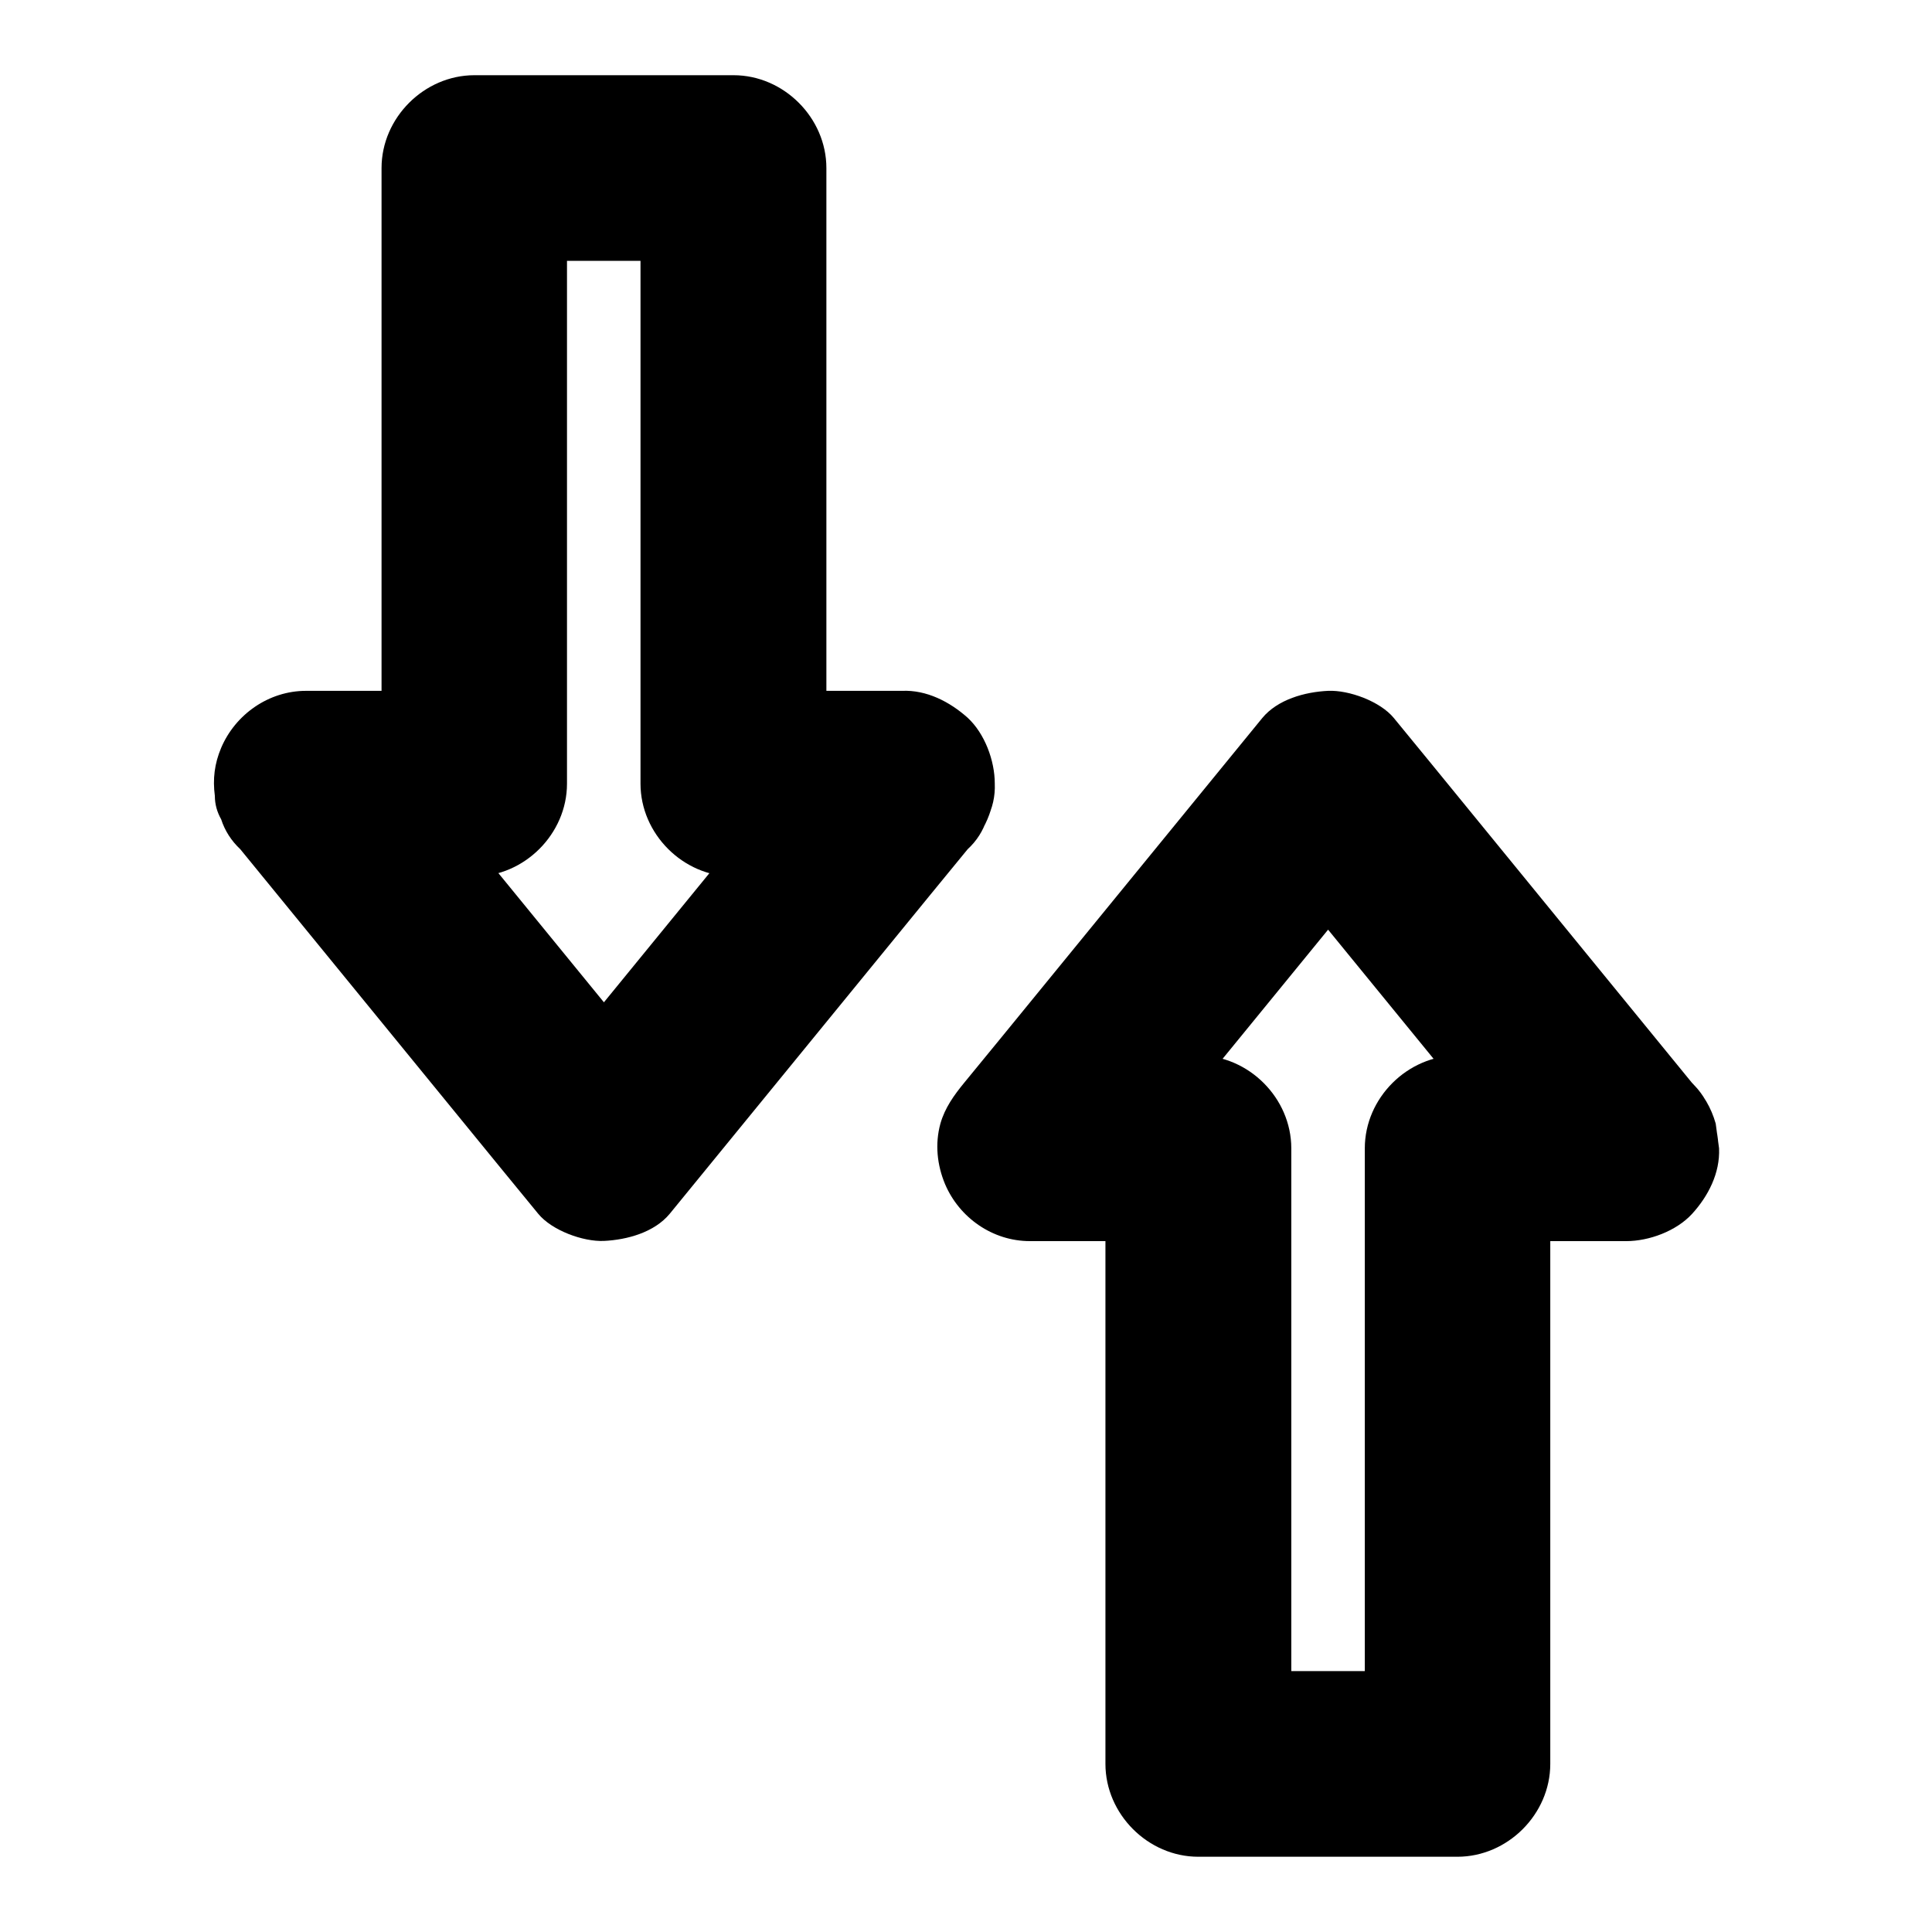
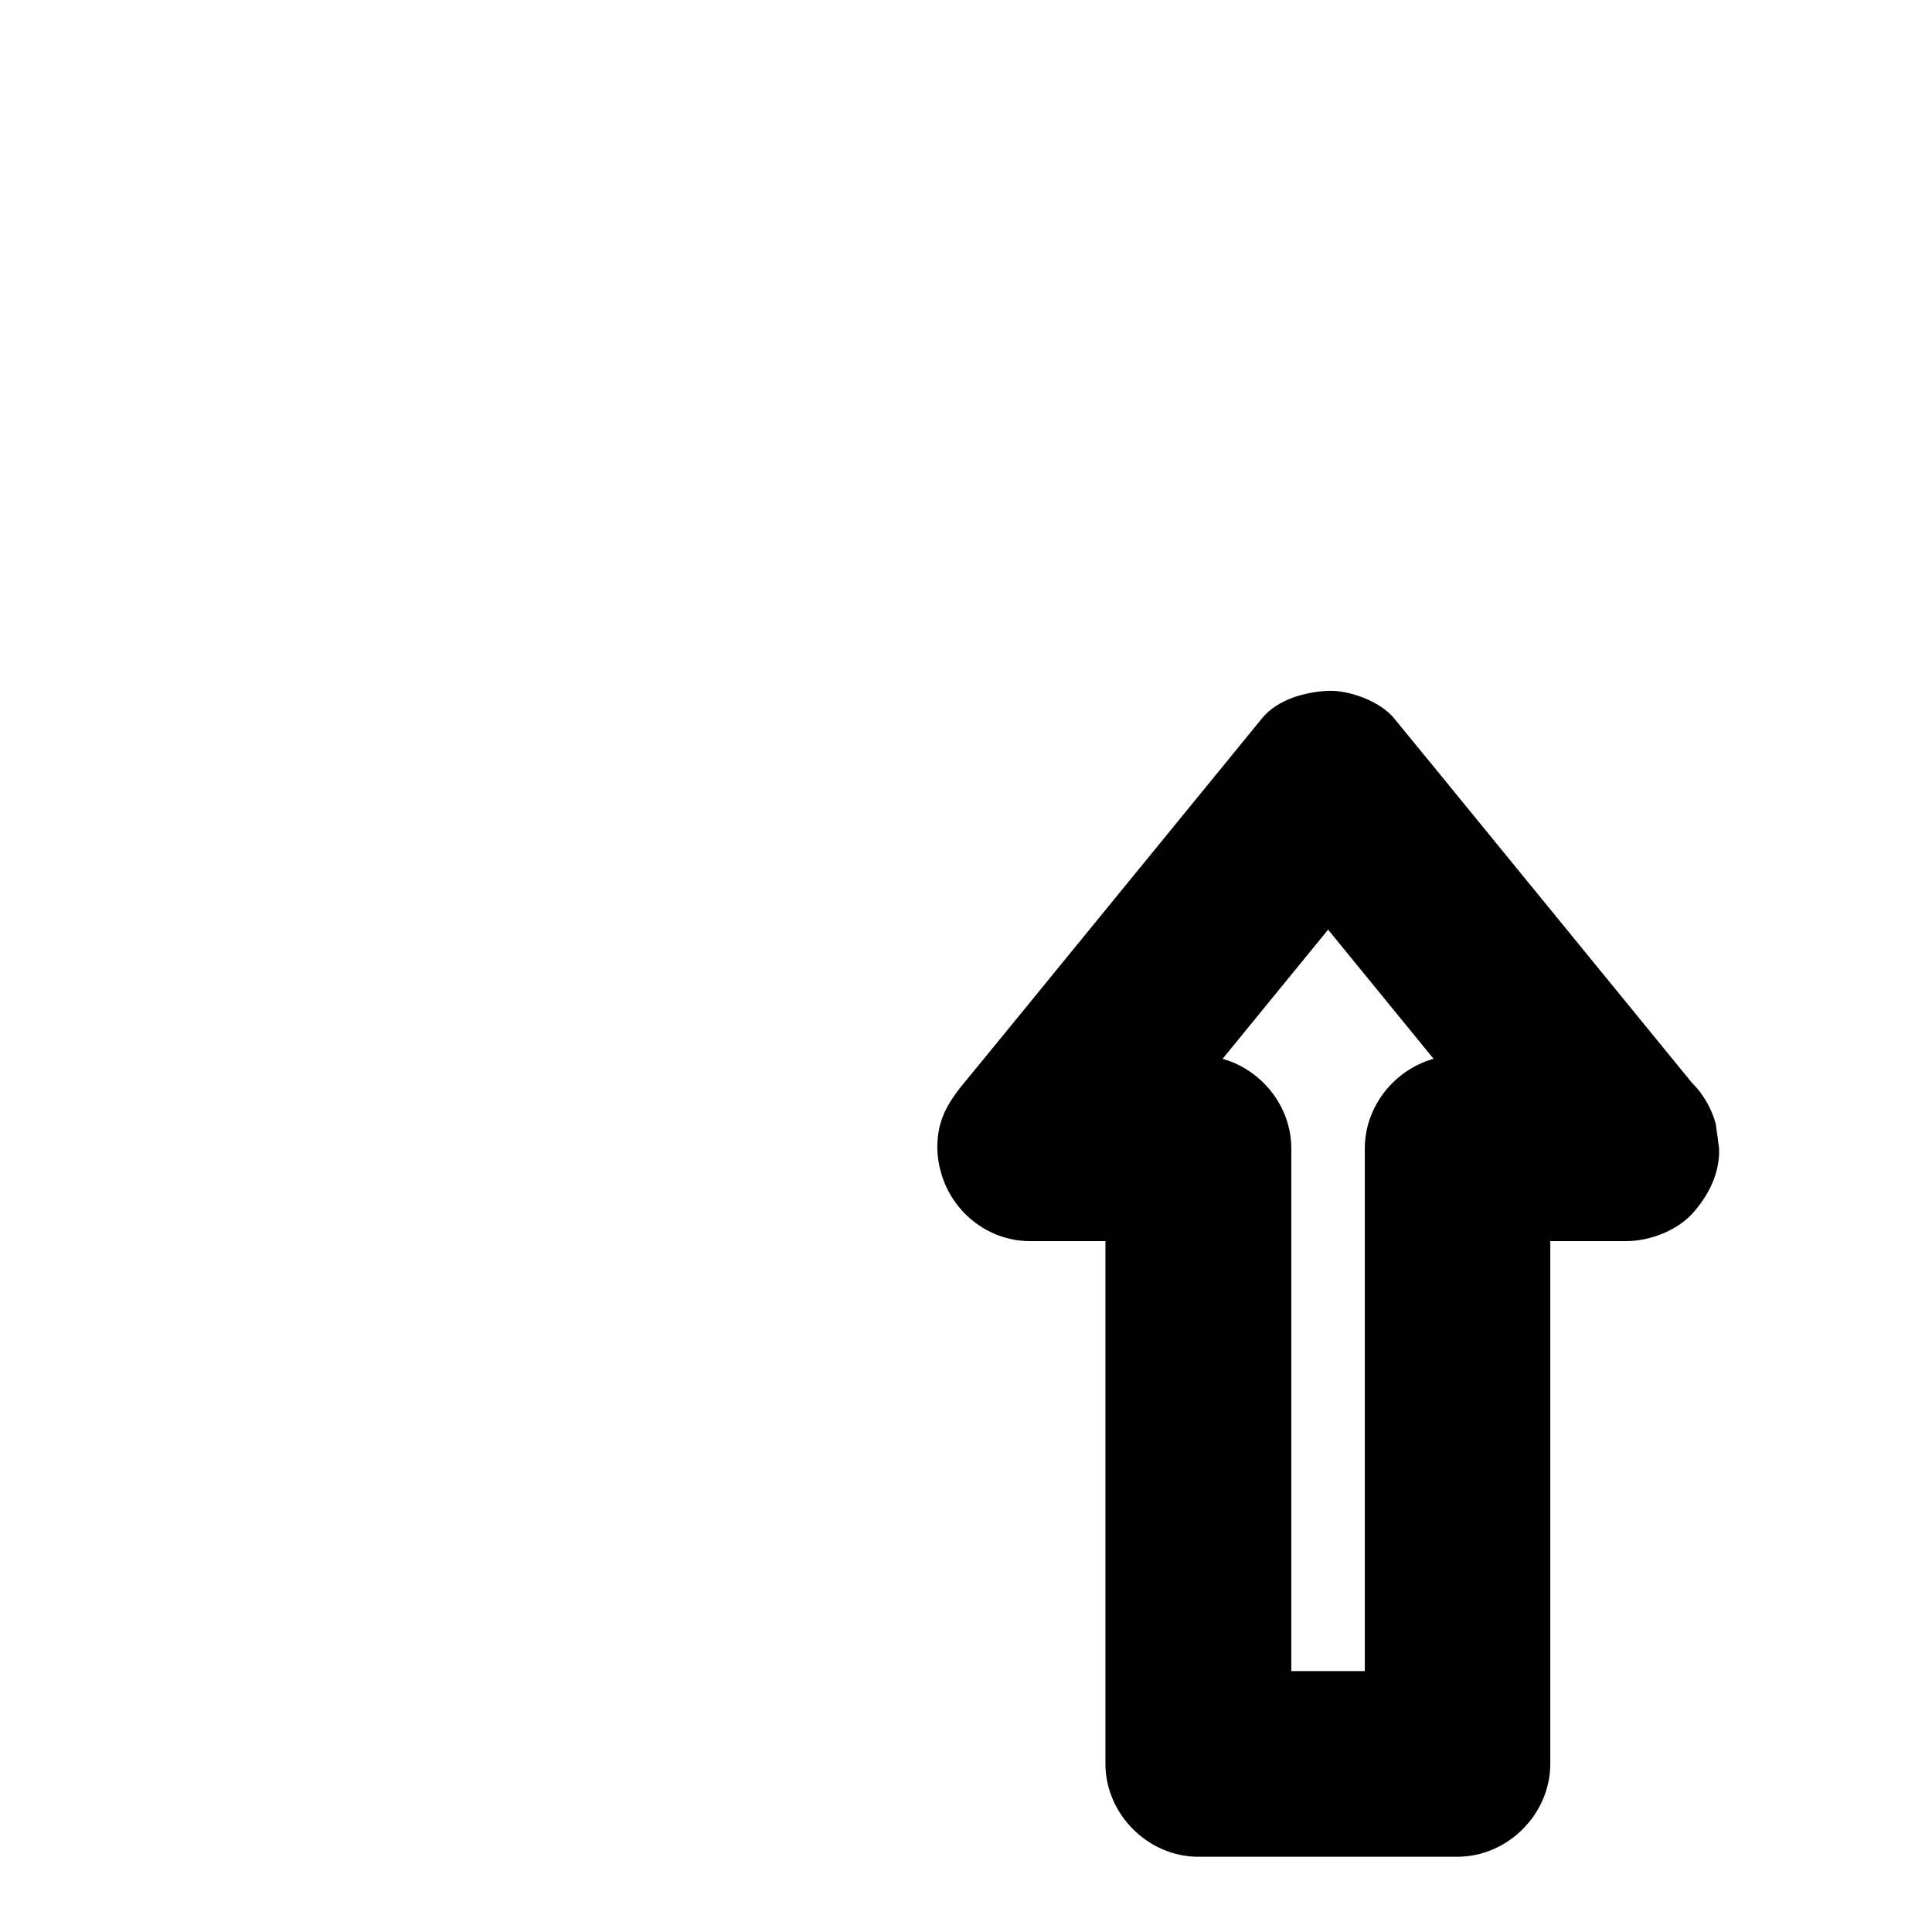
<svg xmlns="http://www.w3.org/2000/svg" fill="#000000" width="800px" height="800px" version="1.1" viewBox="144 144 512 512">
  <g>
    <path d="m574.91 423.71h-38.965-5.656c-13.285 0-24.602 11.266-24.602 24.602v55.449 87.676 20.023c8.215-8.215 16.383-16.383 24.602-24.602h-60.223-8.461l24.602 24.602v-55.449-87.676-20.023c0-13.285-11.266-24.602-24.602-24.602h-38.965-5.656c5.805 14.023 11.609 27.996 17.418 42.016 8.906-10.922 17.859-21.844 26.766-32.766 14.121-17.27 28.242-34.586 42.359-51.855 3.297-3.984 6.543-8.02 9.84-12.004h-34.785c8.906 10.922 17.859 21.844 26.766 32.766 14.121 17.27 28.242 34.586 42.359 51.855 3.297 3.984 6.543 8.02 9.84 12.004 3.738 4.574 11.711 7.184 17.418 7.184 6.051 0 13.234-2.656 17.418-7.184 4.281-4.676 7.477-10.824 7.184-17.418-0.297-2.164-0.59-4.379-0.887-6.543-1.18-4.184-3.297-7.773-6.348-10.875-8.906-10.922-17.859-21.844-26.766-32.766-14.121-17.27-28.242-34.586-42.359-51.855-3.297-3.984-6.543-8.02-9.84-12.004-3.59-4.379-11.855-7.43-17.418-7.184-6.148 0.297-13.332 2.262-17.418 7.184-8.906 10.922-17.859 21.844-26.766 32.766-14.121 17.27-28.242 34.586-42.359 51.855-3.297 3.984-6.543 8.02-9.84 12.004-2.707 3.297-5.164 6.691-6.348 10.875-1.477 5.363-0.887 10.973 1.23 16.039 3.789 8.906 12.594 15.105 22.484 15.105h38.965 5.656l-24.602-24.602v55.449 87.676 20.023c0 13.285 11.266 24.602 24.602 24.602h60.223 8.461c13.285 0 24.602-11.266 24.602-24.602v-55.449-87.676-20.023c-8.215 8.215-16.383 16.383-24.602 24.602h38.965 5.656c6.297 0 12.941-2.754 17.418-7.184 4.281-4.281 7.477-11.266 7.184-17.418-0.297-6.348-2.363-12.941-7.184-17.418-4.824-4.379-10.727-7.18-17.367-7.18z" />
-     <path d="m383.02 327.08h-38.965-5.656c8.215 8.215 16.383 16.383 24.602 24.602v-55.449-87.676-20.023c0-13.285-11.266-24.602-24.602-24.602h-60.223-8.461c-13.285 0-24.602 11.266-24.602 24.602v55.449 87.676 20.023c8.215-8.215 16.383-16.383 24.602-24.602h-38.965-5.656c-9.84 0-18.695 6.199-22.484 15.105-1.77 4.184-2.262 8.266-1.672 12.742 0 2.215 0.59 4.281 1.672 6.199 0.984 3.051 2.707 5.707 5.066 7.922 8.906 10.922 17.859 21.844 26.766 32.766 14.121 17.27 28.242 34.586 42.359 51.855 3.297 3.984 6.543 8.02 9.84 12.004 3.59 4.379 11.855 7.43 17.418 7.184 6.148-0.297 13.332-2.262 17.418-7.184 8.906-10.922 17.859-21.844 26.766-32.766 14.121-17.27 28.242-34.586 42.359-51.855 3.297-3.984 6.543-8.02 9.84-12.004 2.41-2.215 4.082-4.871 5.066-7.922 1.523-2.953 2.262-6.102 2.117-9.496 0-6.051-2.656-13.234-7.184-17.418-4.727-4.227-10.879-7.426-17.422-7.133-6.148 0.297-13.332 2.262-17.418 7.184-8.906 10.922-17.859 21.844-26.766 32.766-14.121 17.27-28.242 34.586-42.359 51.855-3.297 3.984-6.543 8.02-9.84 12.004h34.785c-8.906-10.922-17.859-21.844-26.766-32.766-14.121-17.27-28.242-34.586-42.359-51.855-3.297-3.984-6.543-8.02-9.84-12.004-5.805 14.023-11.609 27.996-17.418 42.016h38.965 5.656c13.285 0 24.602-11.266 24.602-24.602v-55.449-87.676-20.023c-8.215 8.215-16.383 16.383-24.602 24.602h60.223 8.461c-8.215-8.215-16.383-16.383-24.602-24.602v55.449 87.676 20.023c0 13.285 11.266 24.602 24.602 24.602h38.965 5.656c6.297 0 12.941-2.754 17.418-7.184 4.281-4.281 7.477-11.266 7.184-17.418-0.297-6.348-2.363-12.941-7.184-17.418-4.816-4.422-10.719-7.18-17.363-7.18z" />
  </g>
</svg>